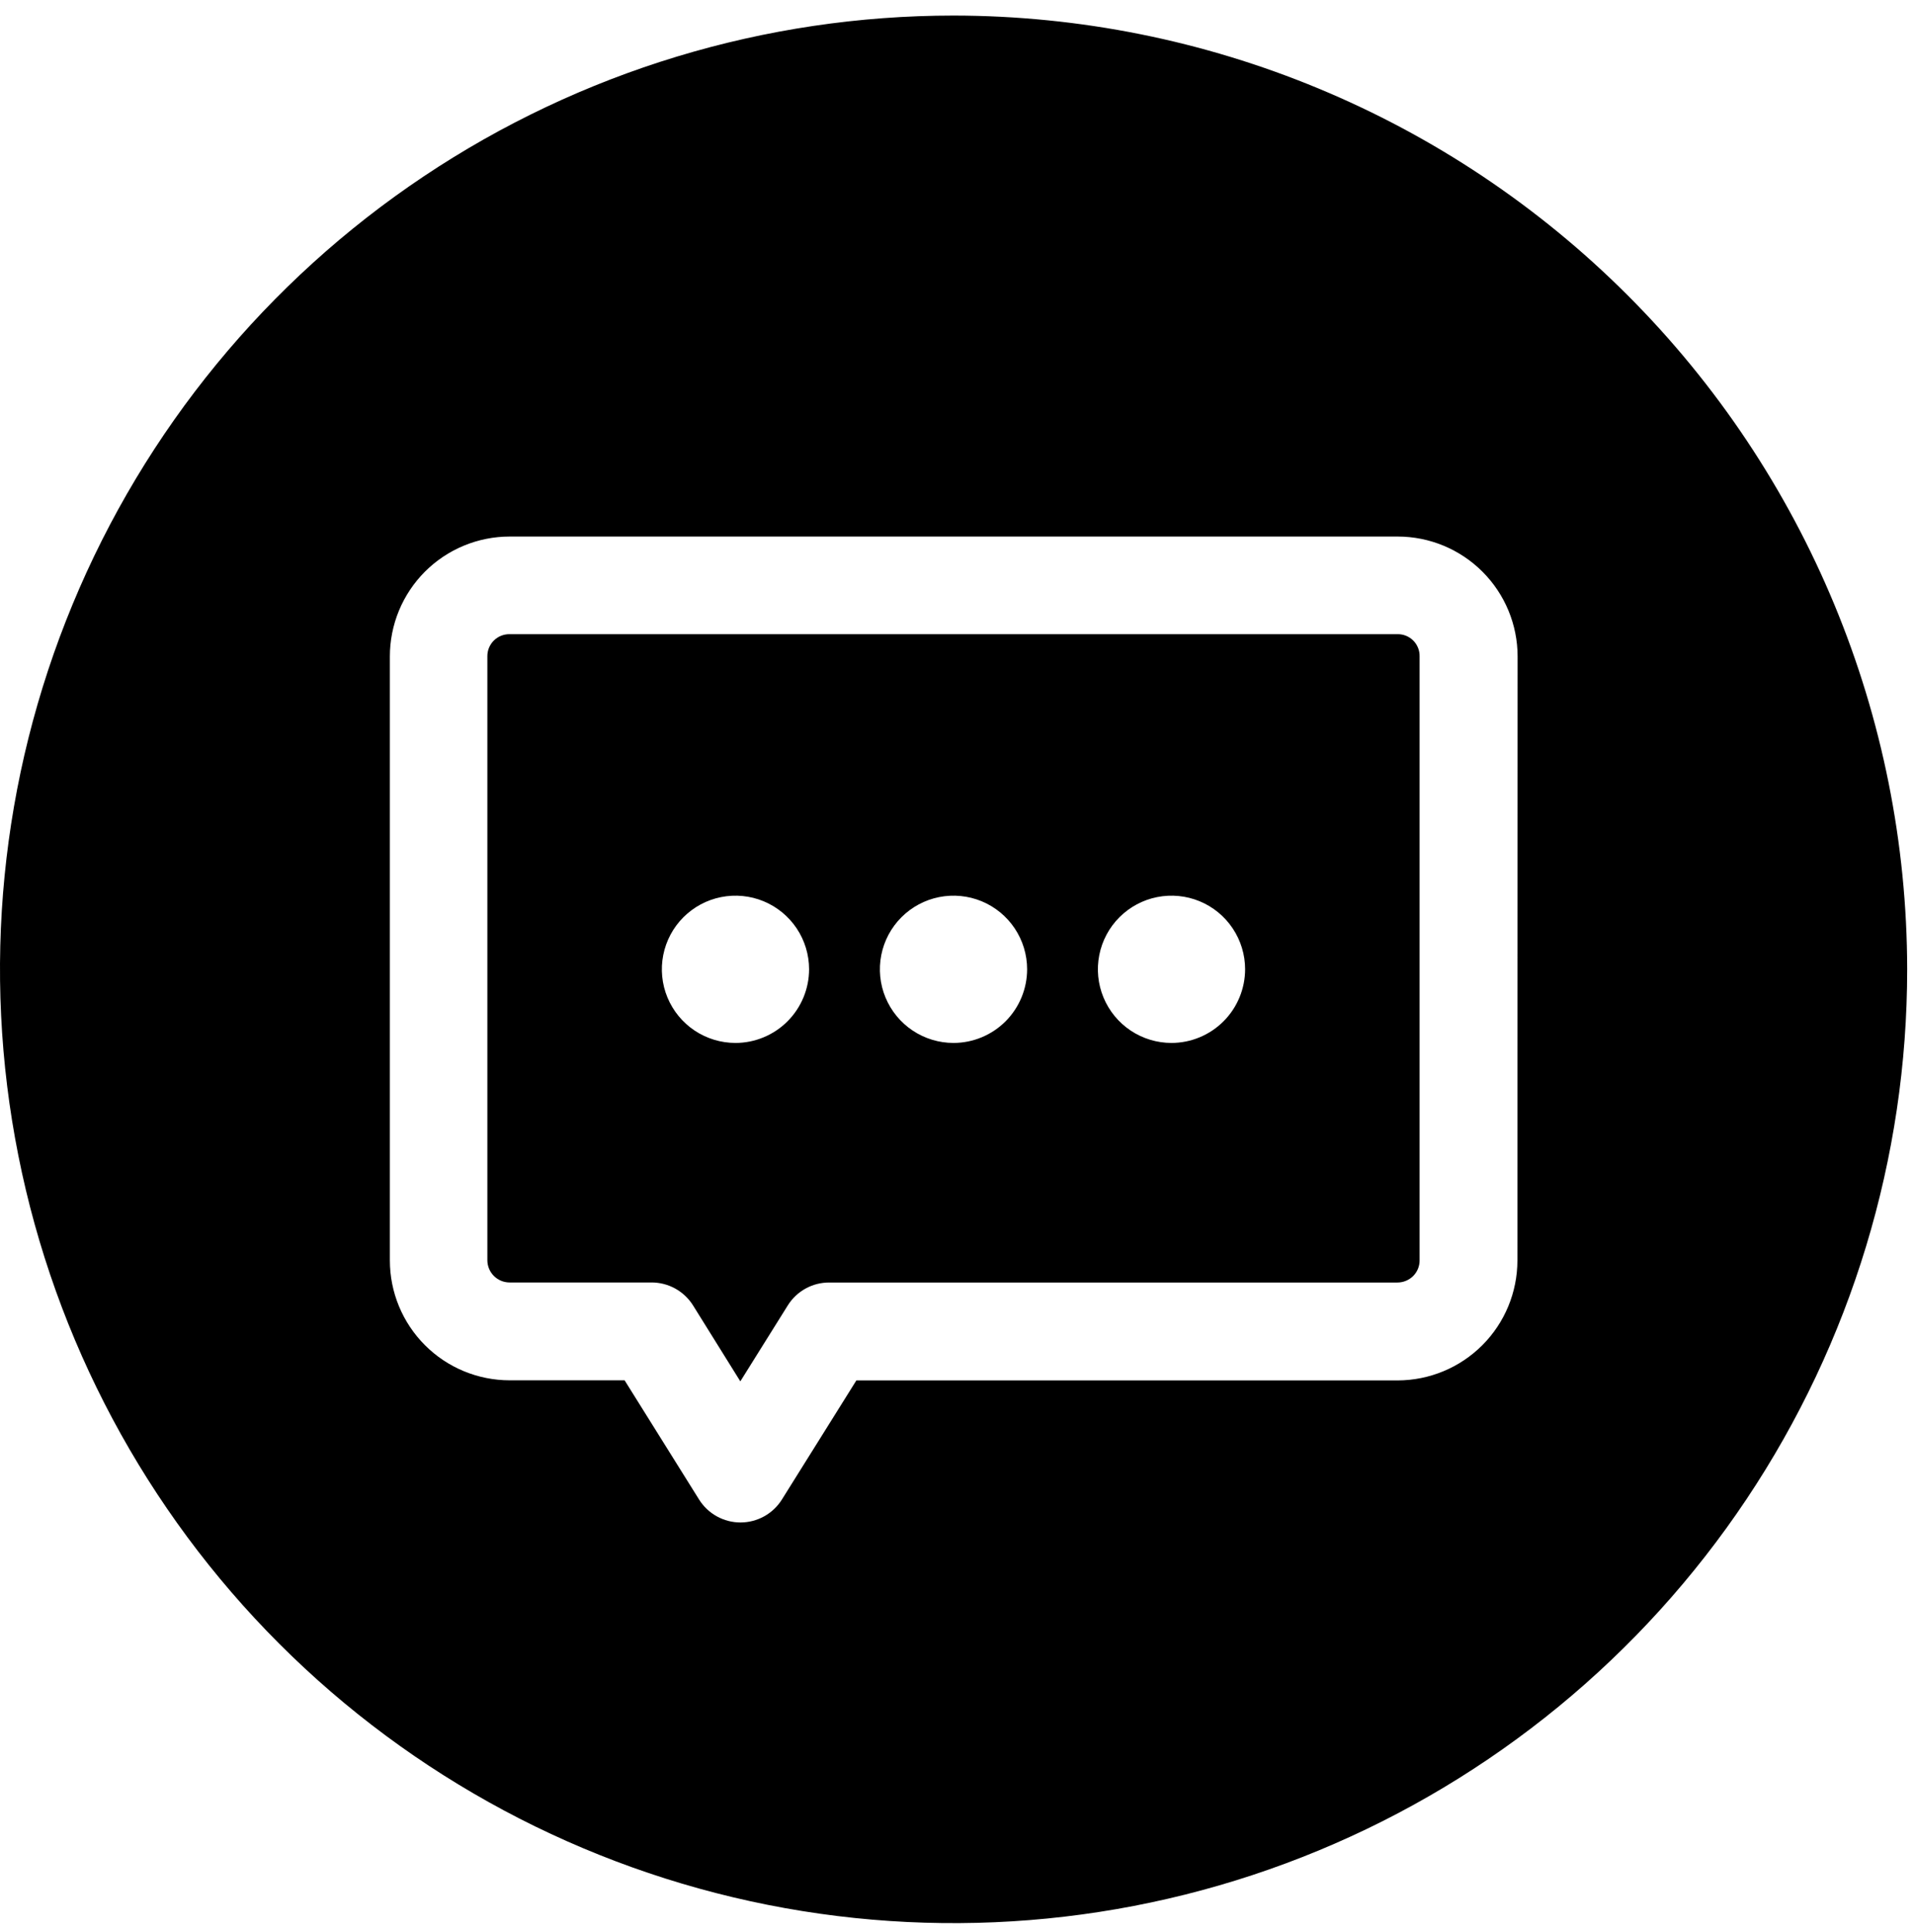
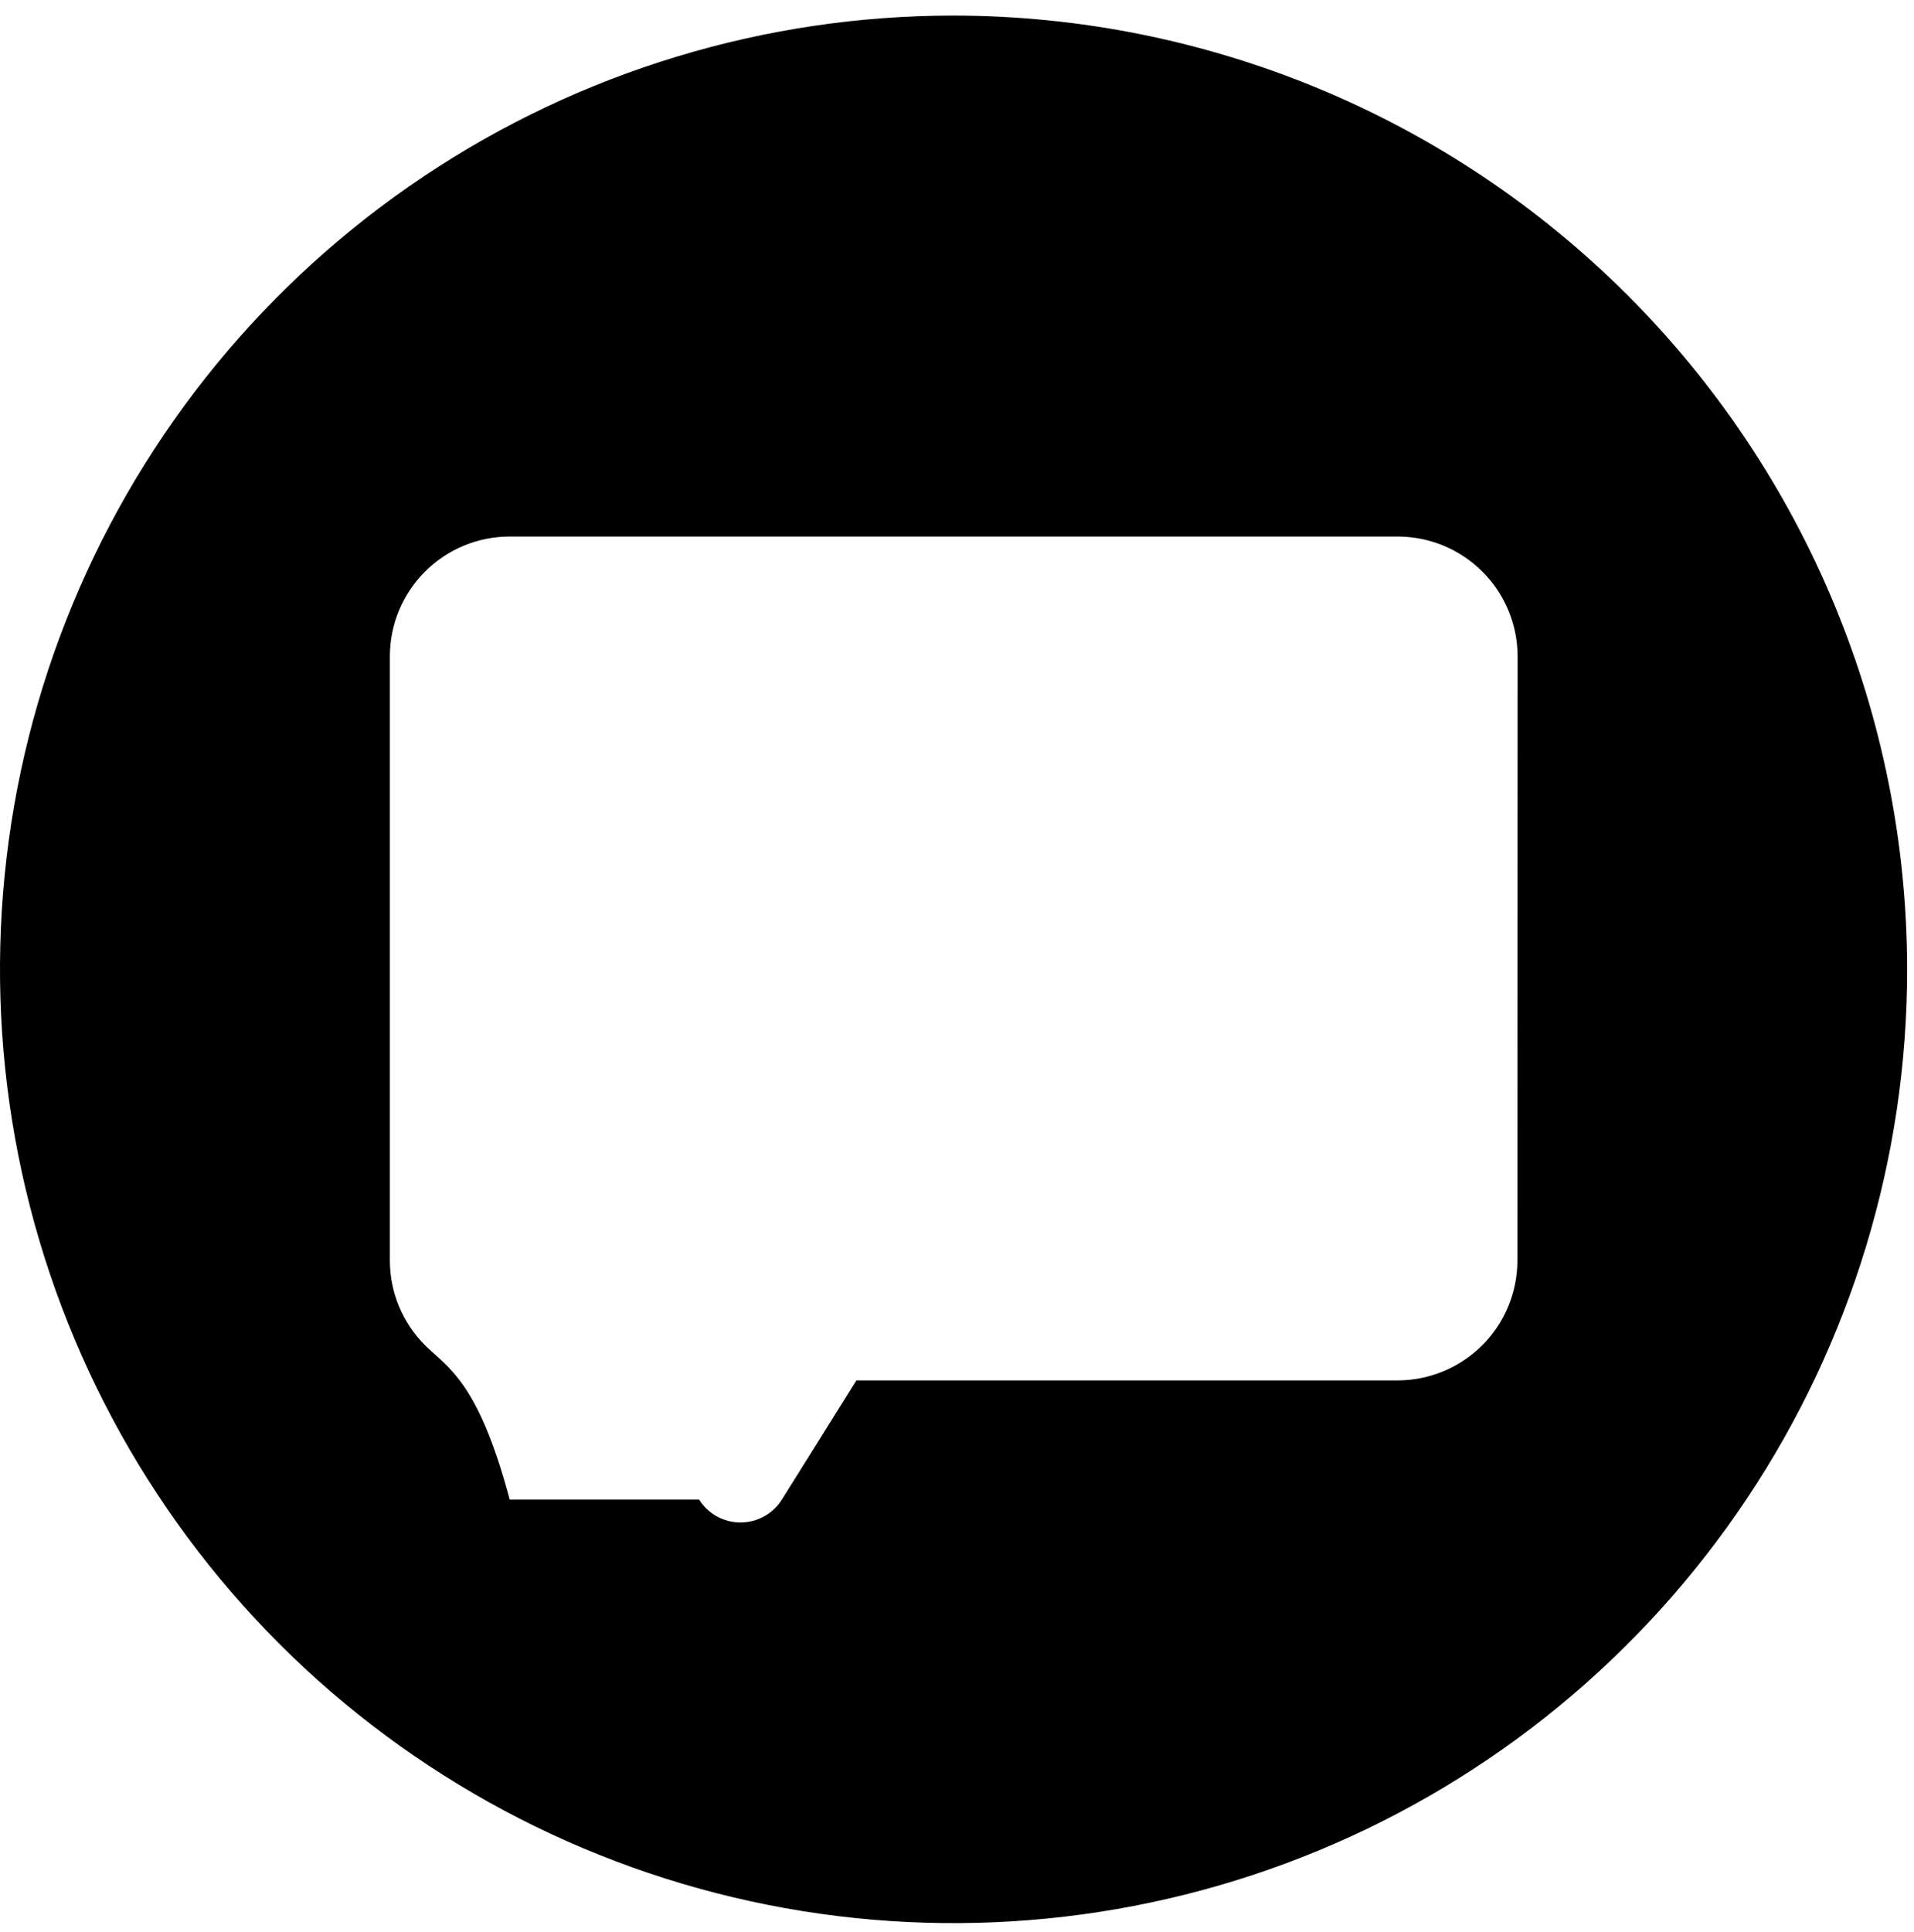
<svg xmlns="http://www.w3.org/2000/svg" width="108" height="109" viewBox="0 0 108 109" fill="none">
-   <path d="M78.856 35.777H28.75C28.585 35.776 28.422 35.806 28.269 35.869C28.117 35.931 27.978 36.023 27.862 36.139C27.745 36.256 27.654 36.394 27.591 36.547C27.529 36.699 27.498 36.863 27.5 37.027V71.095C27.5 71.427 27.632 71.745 27.866 71.981C28.1 72.216 28.418 72.349 28.75 72.35H36.766C37.235 72.35 37.695 72.469 38.105 72.696C38.514 72.924 38.86 73.251 39.108 73.648L41.774 77.929L44.452 73.645C44.699 73.249 45.043 72.922 45.452 72.696C45.861 72.469 46.32 72.352 46.788 72.353H78.853C79.186 72.352 79.505 72.22 79.741 71.986C79.857 71.869 79.949 71.73 80.011 71.578C80.073 71.425 80.105 71.262 80.103 71.098V37.027C80.106 36.862 80.076 36.698 80.014 36.545C79.953 36.392 79.861 36.253 79.744 36.137C79.627 36.02 79.488 35.928 79.335 35.866C79.182 35.804 79.018 35.774 78.853 35.777H78.856ZM41.503 58.837C40.681 58.837 39.878 58.594 39.194 58.139C38.511 57.682 37.978 57.034 37.663 56.275C37.348 55.517 37.266 54.681 37.425 53.876C37.585 53.07 37.98 52.329 38.561 51.748C39.141 51.167 39.881 50.77 40.687 50.61C41.492 50.449 42.328 50.531 43.087 50.844C43.846 51.158 44.495 51.69 44.952 52.373C45.409 53.056 45.653 53.859 45.654 54.68C45.653 55.782 45.215 56.837 44.437 57.617C43.659 58.396 42.604 58.835 41.503 58.837V58.837ZM53.806 58.837C52.984 58.837 52.181 58.594 51.498 58.139C50.814 57.682 50.281 57.034 49.966 56.275C49.651 55.517 49.569 54.681 49.728 53.876C49.888 53.07 50.283 52.329 50.864 51.748C51.444 51.167 52.184 50.77 52.99 50.61C53.795 50.449 54.631 50.531 55.39 50.844C56.149 51.158 56.798 51.69 57.255 52.373C57.712 53.056 57.956 53.859 57.957 54.68C57.956 55.781 57.519 56.837 56.742 57.616C55.964 58.395 54.909 58.834 53.809 58.837H53.806ZM66.106 58.837C65.285 58.837 64.481 58.594 63.798 58.139C63.114 57.682 62.582 57.034 62.267 56.275C61.952 55.517 61.869 54.681 62.029 53.876C62.188 53.07 62.584 52.329 63.164 51.748C63.745 51.167 64.484 50.77 65.29 50.61C66.096 50.449 66.931 50.531 67.69 50.844C68.45 51.158 69.099 51.69 69.555 52.373C70.012 53.056 70.257 53.859 70.257 54.68C70.256 55.781 69.818 56.837 69.04 57.616C68.262 58.395 67.207 58.834 66.106 58.837Z" fill="black" />
-   <path d="M53.808 0.878C43.165 0.878 32.762 4.034 23.914 9.947C15.065 15.859 8.168 24.263 4.096 34.095C0.023 43.927 -1.042 54.746 1.034 65.183C3.11 75.621 8.235 85.209 15.76 92.734C23.285 100.259 32.873 105.383 43.31 107.46C53.748 109.536 64.567 108.47 74.399 104.398C84.231 100.325 92.635 93.428 98.547 84.58C104.459 75.731 107.615 65.328 107.615 54.686C107.6 40.42 101.926 26.742 91.839 16.655C81.751 6.567 68.074 0.893 53.808 0.878V0.878ZM85.622 71.109C85.621 72.902 84.909 74.622 83.641 75.891C82.373 77.16 80.654 77.873 78.861 77.876H48.322L44.117 84.6C43.869 84.995 43.525 85.32 43.116 85.546C42.708 85.771 42.249 85.89 41.783 85.89C41.317 85.89 40.858 85.771 40.45 85.546C40.041 85.32 39.697 84.995 39.449 84.6L35.244 77.87H28.76C26.967 77.87 25.247 77.158 23.98 75.89C22.712 74.622 21.999 72.902 21.999 71.109V37.036C21.998 36.147 22.173 35.268 22.512 34.447C22.852 33.626 23.35 32.88 23.977 32.251C24.605 31.623 25.351 31.124 26.172 30.784C26.992 30.444 27.872 30.269 28.76 30.269H78.866C80.661 30.27 82.381 30.983 83.65 32.252C84.919 33.521 85.632 35.241 85.633 37.036L85.622 71.109Z" fill="black" />
+   <path d="M53.808 0.878C43.165 0.878 32.762 4.034 23.914 9.947C15.065 15.859 8.168 24.263 4.096 34.095C0.023 43.927 -1.042 54.746 1.034 65.183C3.11 75.621 8.235 85.209 15.76 92.734C23.285 100.259 32.873 105.383 43.31 107.46C53.748 109.536 64.567 108.47 74.399 104.398C84.231 100.325 92.635 93.428 98.547 84.58C104.459 75.731 107.615 65.328 107.615 54.686C107.6 40.42 101.926 26.742 91.839 16.655C81.751 6.567 68.074 0.893 53.808 0.878V0.878ZM85.622 71.109C85.621 72.902 84.909 74.622 83.641 75.891C82.373 77.16 80.654 77.873 78.861 77.876H48.322L44.117 84.6C43.869 84.995 43.525 85.32 43.116 85.546C42.708 85.771 42.249 85.89 41.783 85.89C41.317 85.89 40.858 85.771 40.45 85.546C40.041 85.32 39.697 84.995 39.449 84.6H28.76C26.967 77.87 25.247 77.158 23.98 75.89C22.712 74.622 21.999 72.902 21.999 71.109V37.036C21.998 36.147 22.173 35.268 22.512 34.447C22.852 33.626 23.35 32.88 23.977 32.251C24.605 31.623 25.351 31.124 26.172 30.784C26.992 30.444 27.872 30.269 28.76 30.269H78.866C80.661 30.27 82.381 30.983 83.65 32.252C84.919 33.521 85.632 35.241 85.633 37.036L85.622 71.109Z" fill="black" />
</svg>